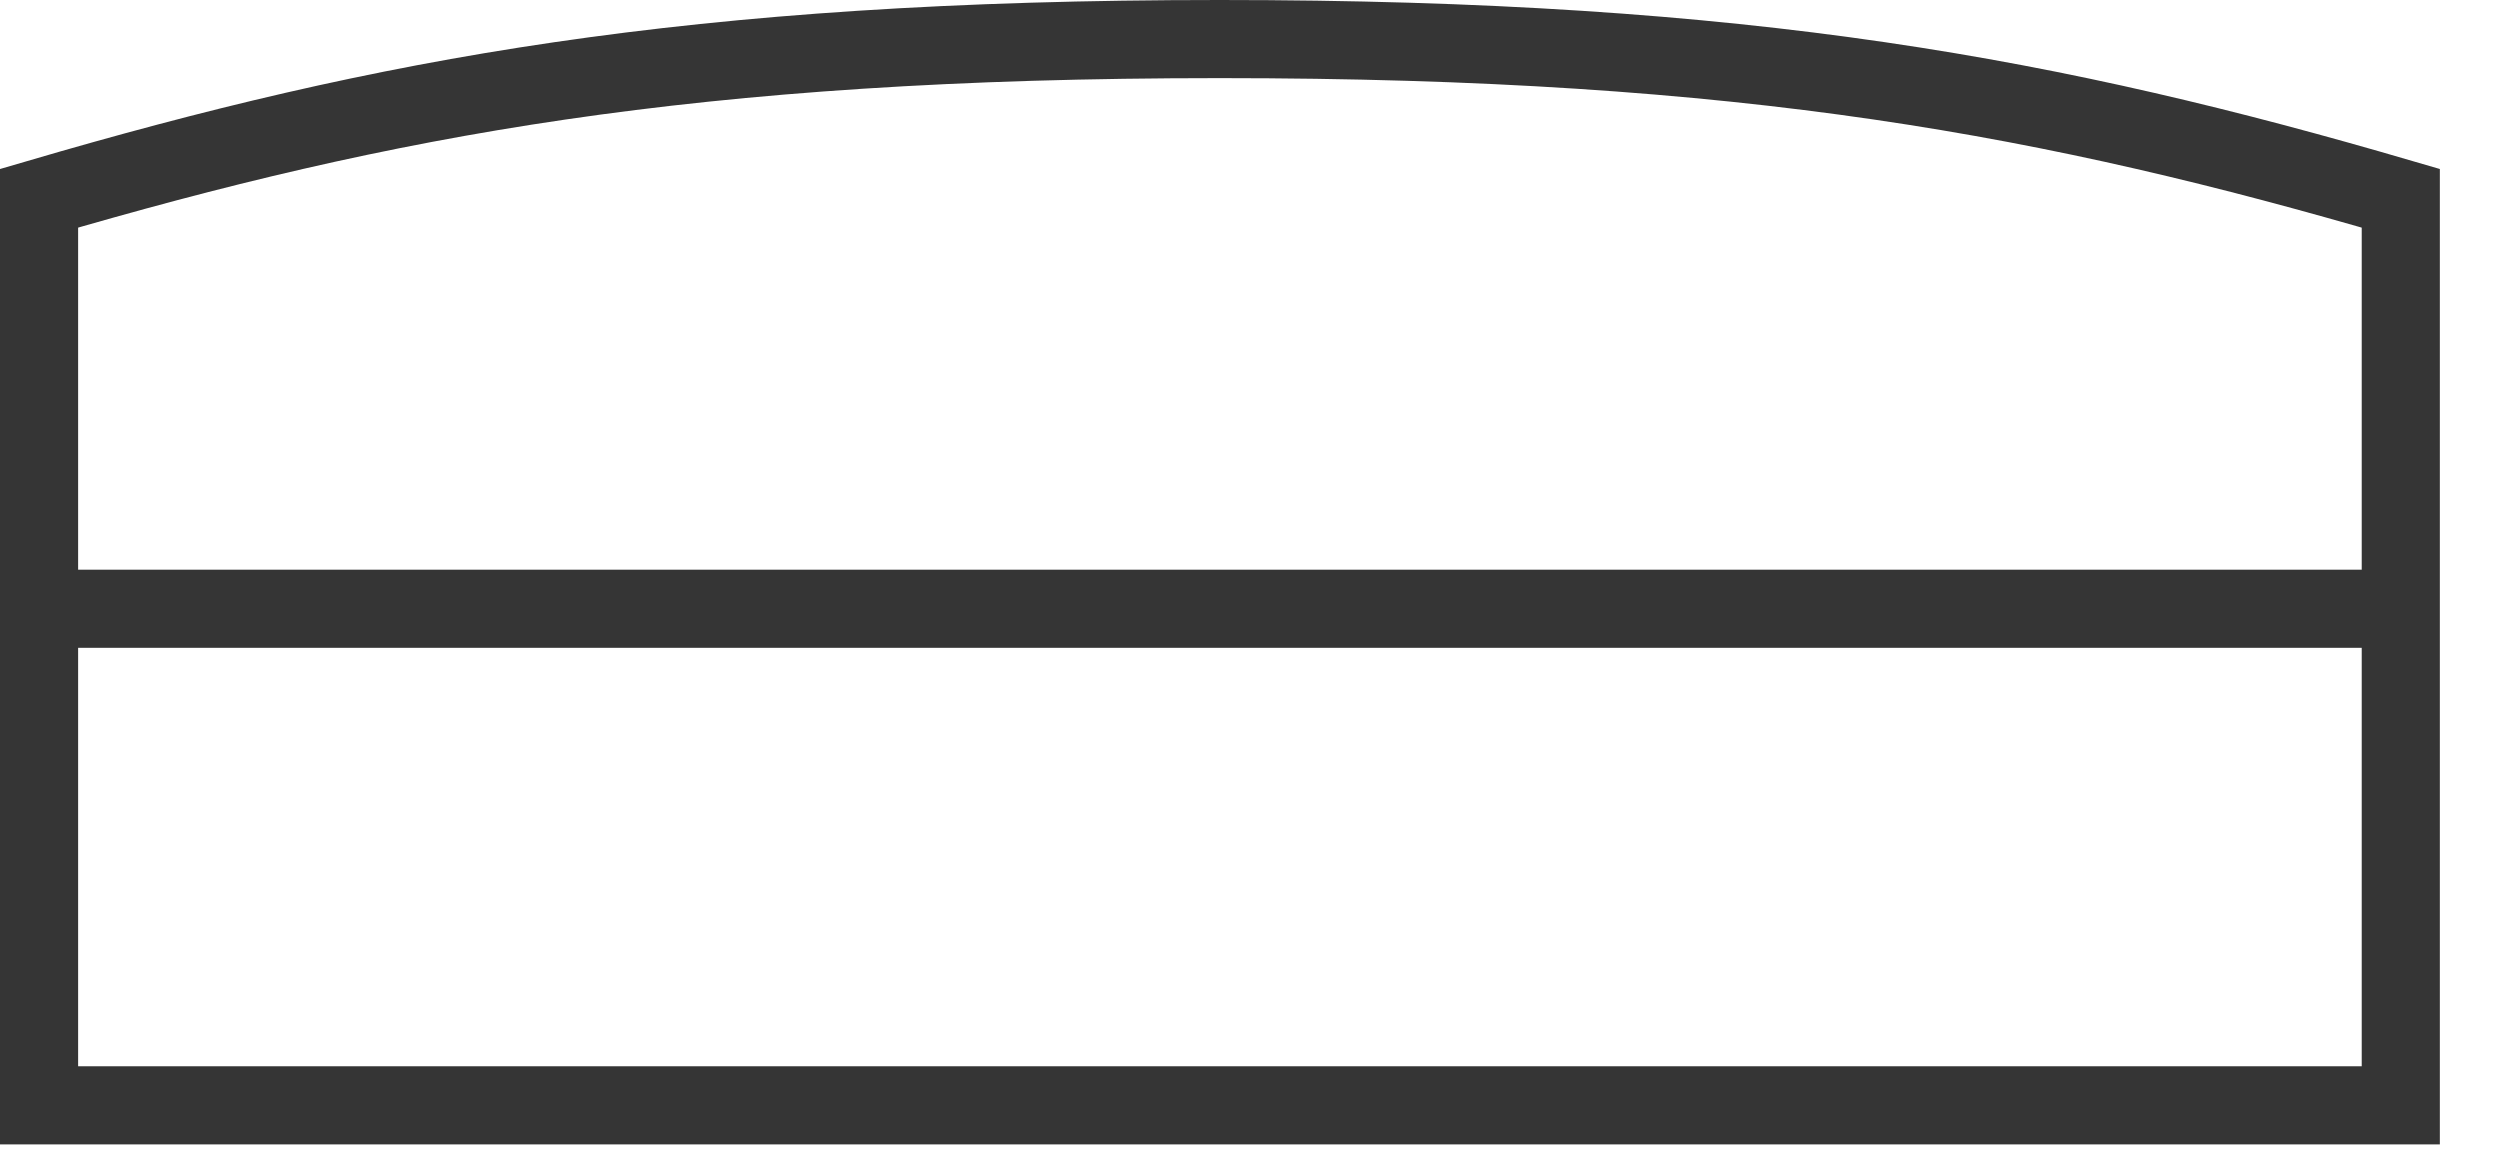
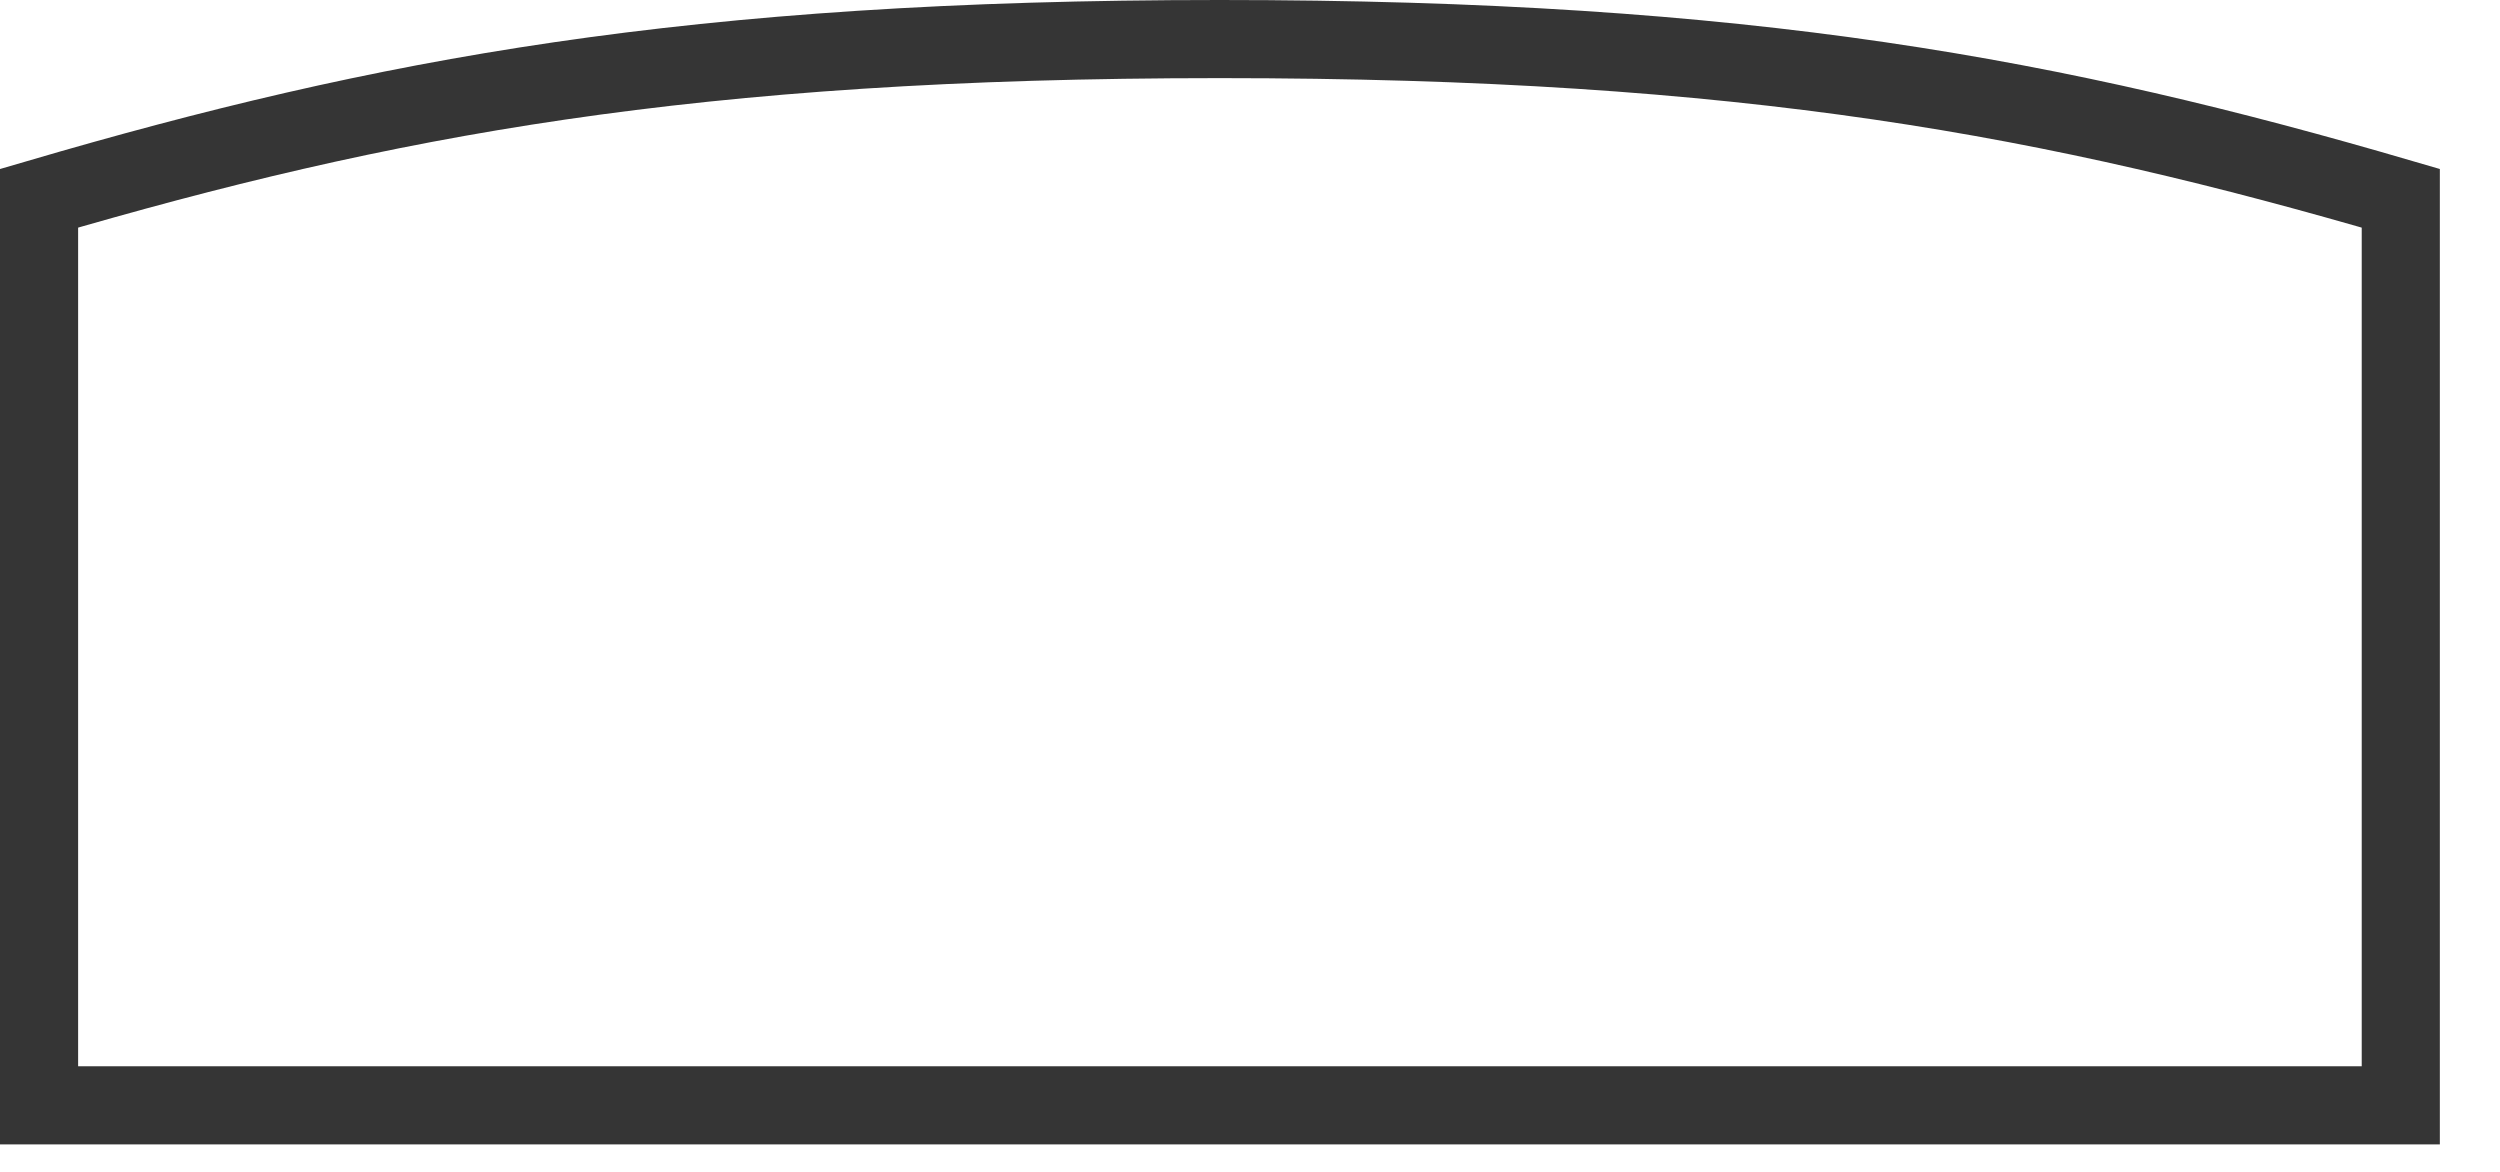
<svg xmlns="http://www.w3.org/2000/svg" width="32" height="15" viewBox="0 0 32 15" fill="none">
  <path d="M15.611 0.5C22.387 0.5 26.312 1.247 30.73 2.538V14.148H15.616H0.5V2.538C4.91 1.247 8.835 0.5 15.611 0.5Z" stroke="#353535" />
-   <path d="M0.23 7.792H30.991" stroke="#353535" stroke-miterlimit="10" />
</svg>